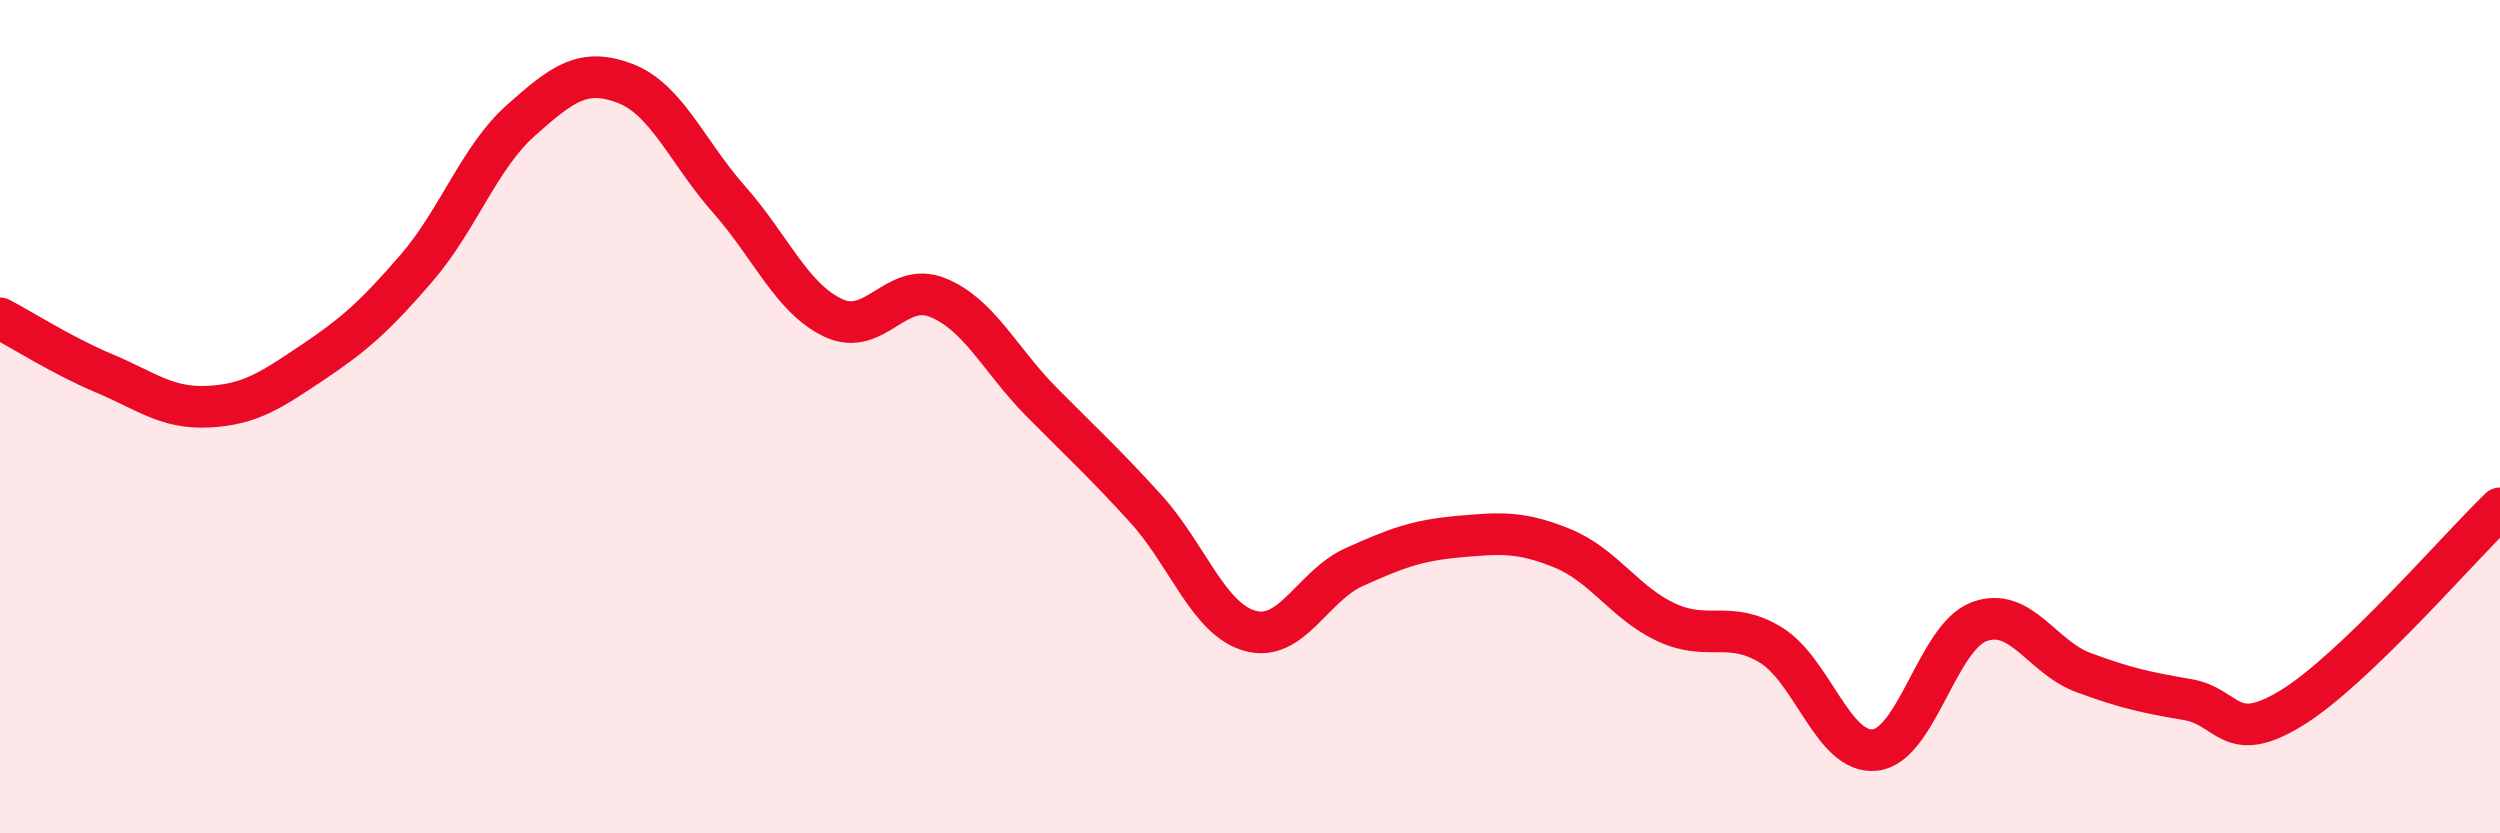
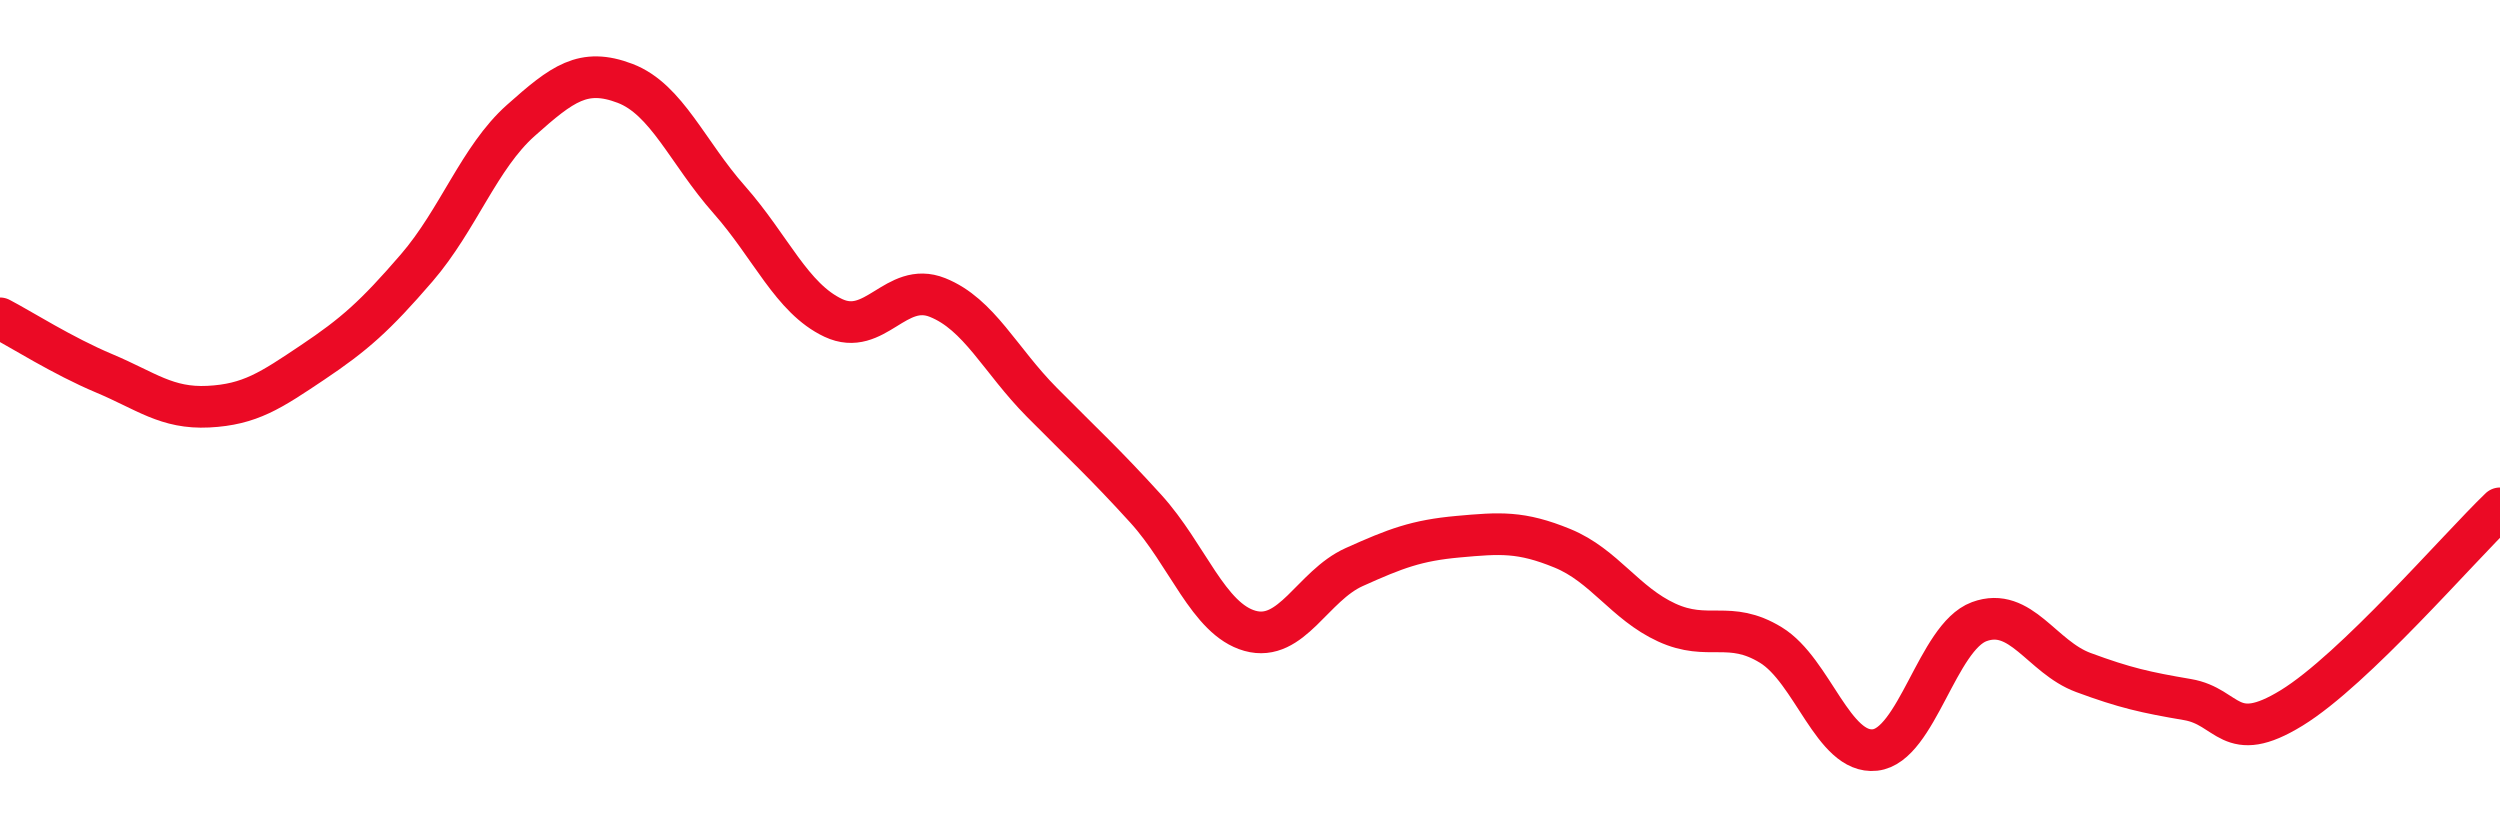
<svg xmlns="http://www.w3.org/2000/svg" width="60" height="20" viewBox="0 0 60 20">
-   <path d="M 0,7.64 C 0.5,7.9 1.5,8.54 2.5,8.96 C 3.5,9.38 4,9.81 5,9.76 C 6,9.71 6.5,9.37 7.5,8.7 C 8.5,8.03 9,7.59 10,6.43 C 11,5.27 11.5,3.78 12.5,2.89 C 13.5,2 14,1.62 15,2 C 16,2.38 16.5,3.66 17.5,4.79 C 18.5,5.92 19,7.16 20,7.63 C 21,8.1 21.5,6.74 22.5,7.14 C 23.5,7.54 24,8.64 25,9.65 C 26,10.66 26.5,11.11 27.5,12.21 C 28.5,13.31 29,14.86 30,15.14 C 31,15.42 31.5,14.06 32.5,13.61 C 33.5,13.16 34,12.97 35,12.88 C 36,12.79 36.5,12.75 37.5,13.16 C 38.5,13.57 39,14.48 40,14.94 C 41,15.4 41.5,14.87 42.5,15.48 C 43.5,16.09 44,18.11 45,18 C 46,17.89 46.5,15.29 47.5,14.92 C 48.5,14.55 49,15.77 50,16.14 C 51,16.51 51.5,16.62 52.5,16.79 C 53.5,16.96 53.5,17.91 55,16.99 C 56.5,16.07 59,13.16 60,12.2L60 20L0 20Z" fill="#EB0A25" opacity="0.1" stroke-linecap="round" stroke-linejoin="round" />
  <path d="M 0,7.64 C 0.5,7.9 1.5,8.54 2.5,8.96 C 3.5,9.38 4,9.81 5,9.76 C 6,9.71 6.5,9.37 7.5,8.7 C 8.5,8.03 9,7.59 10,6.43 C 11,5.27 11.5,3.78 12.5,2.89 C 13.5,2 14,1.62 15,2 C 16,2.38 16.5,3.66 17.5,4.79 C 18.5,5.92 19,7.16 20,7.63 C 21,8.1 21.5,6.74 22.5,7.14 C 23.5,7.54 24,8.64 25,9.65 C 26,10.66 26.5,11.11 27.5,12.21 C 28.5,13.31 29,14.86 30,15.14 C 31,15.42 31.5,14.06 32.5,13.61 C 33.5,13.16 34,12.97 35,12.88 C 36,12.79 36.5,12.75 37.5,13.16 C 38.5,13.57 39,14.48 40,14.94 C 41,15.4 41.5,14.87 42.5,15.48 C 43.5,16.09 44,18.11 45,18 C 46,17.89 46.5,15.29 47.5,14.92 C 48.5,14.55 49,15.77 50,16.14 C 51,16.51 51.5,16.62 52.5,16.79 C 53.5,16.96 53.5,17.91 55,16.99 C 56.5,16.07 59,13.16 60,12.2" stroke="#EB0A25" stroke-width="1" fill="none" stroke-linecap="round" stroke-linejoin="round" />
</svg>